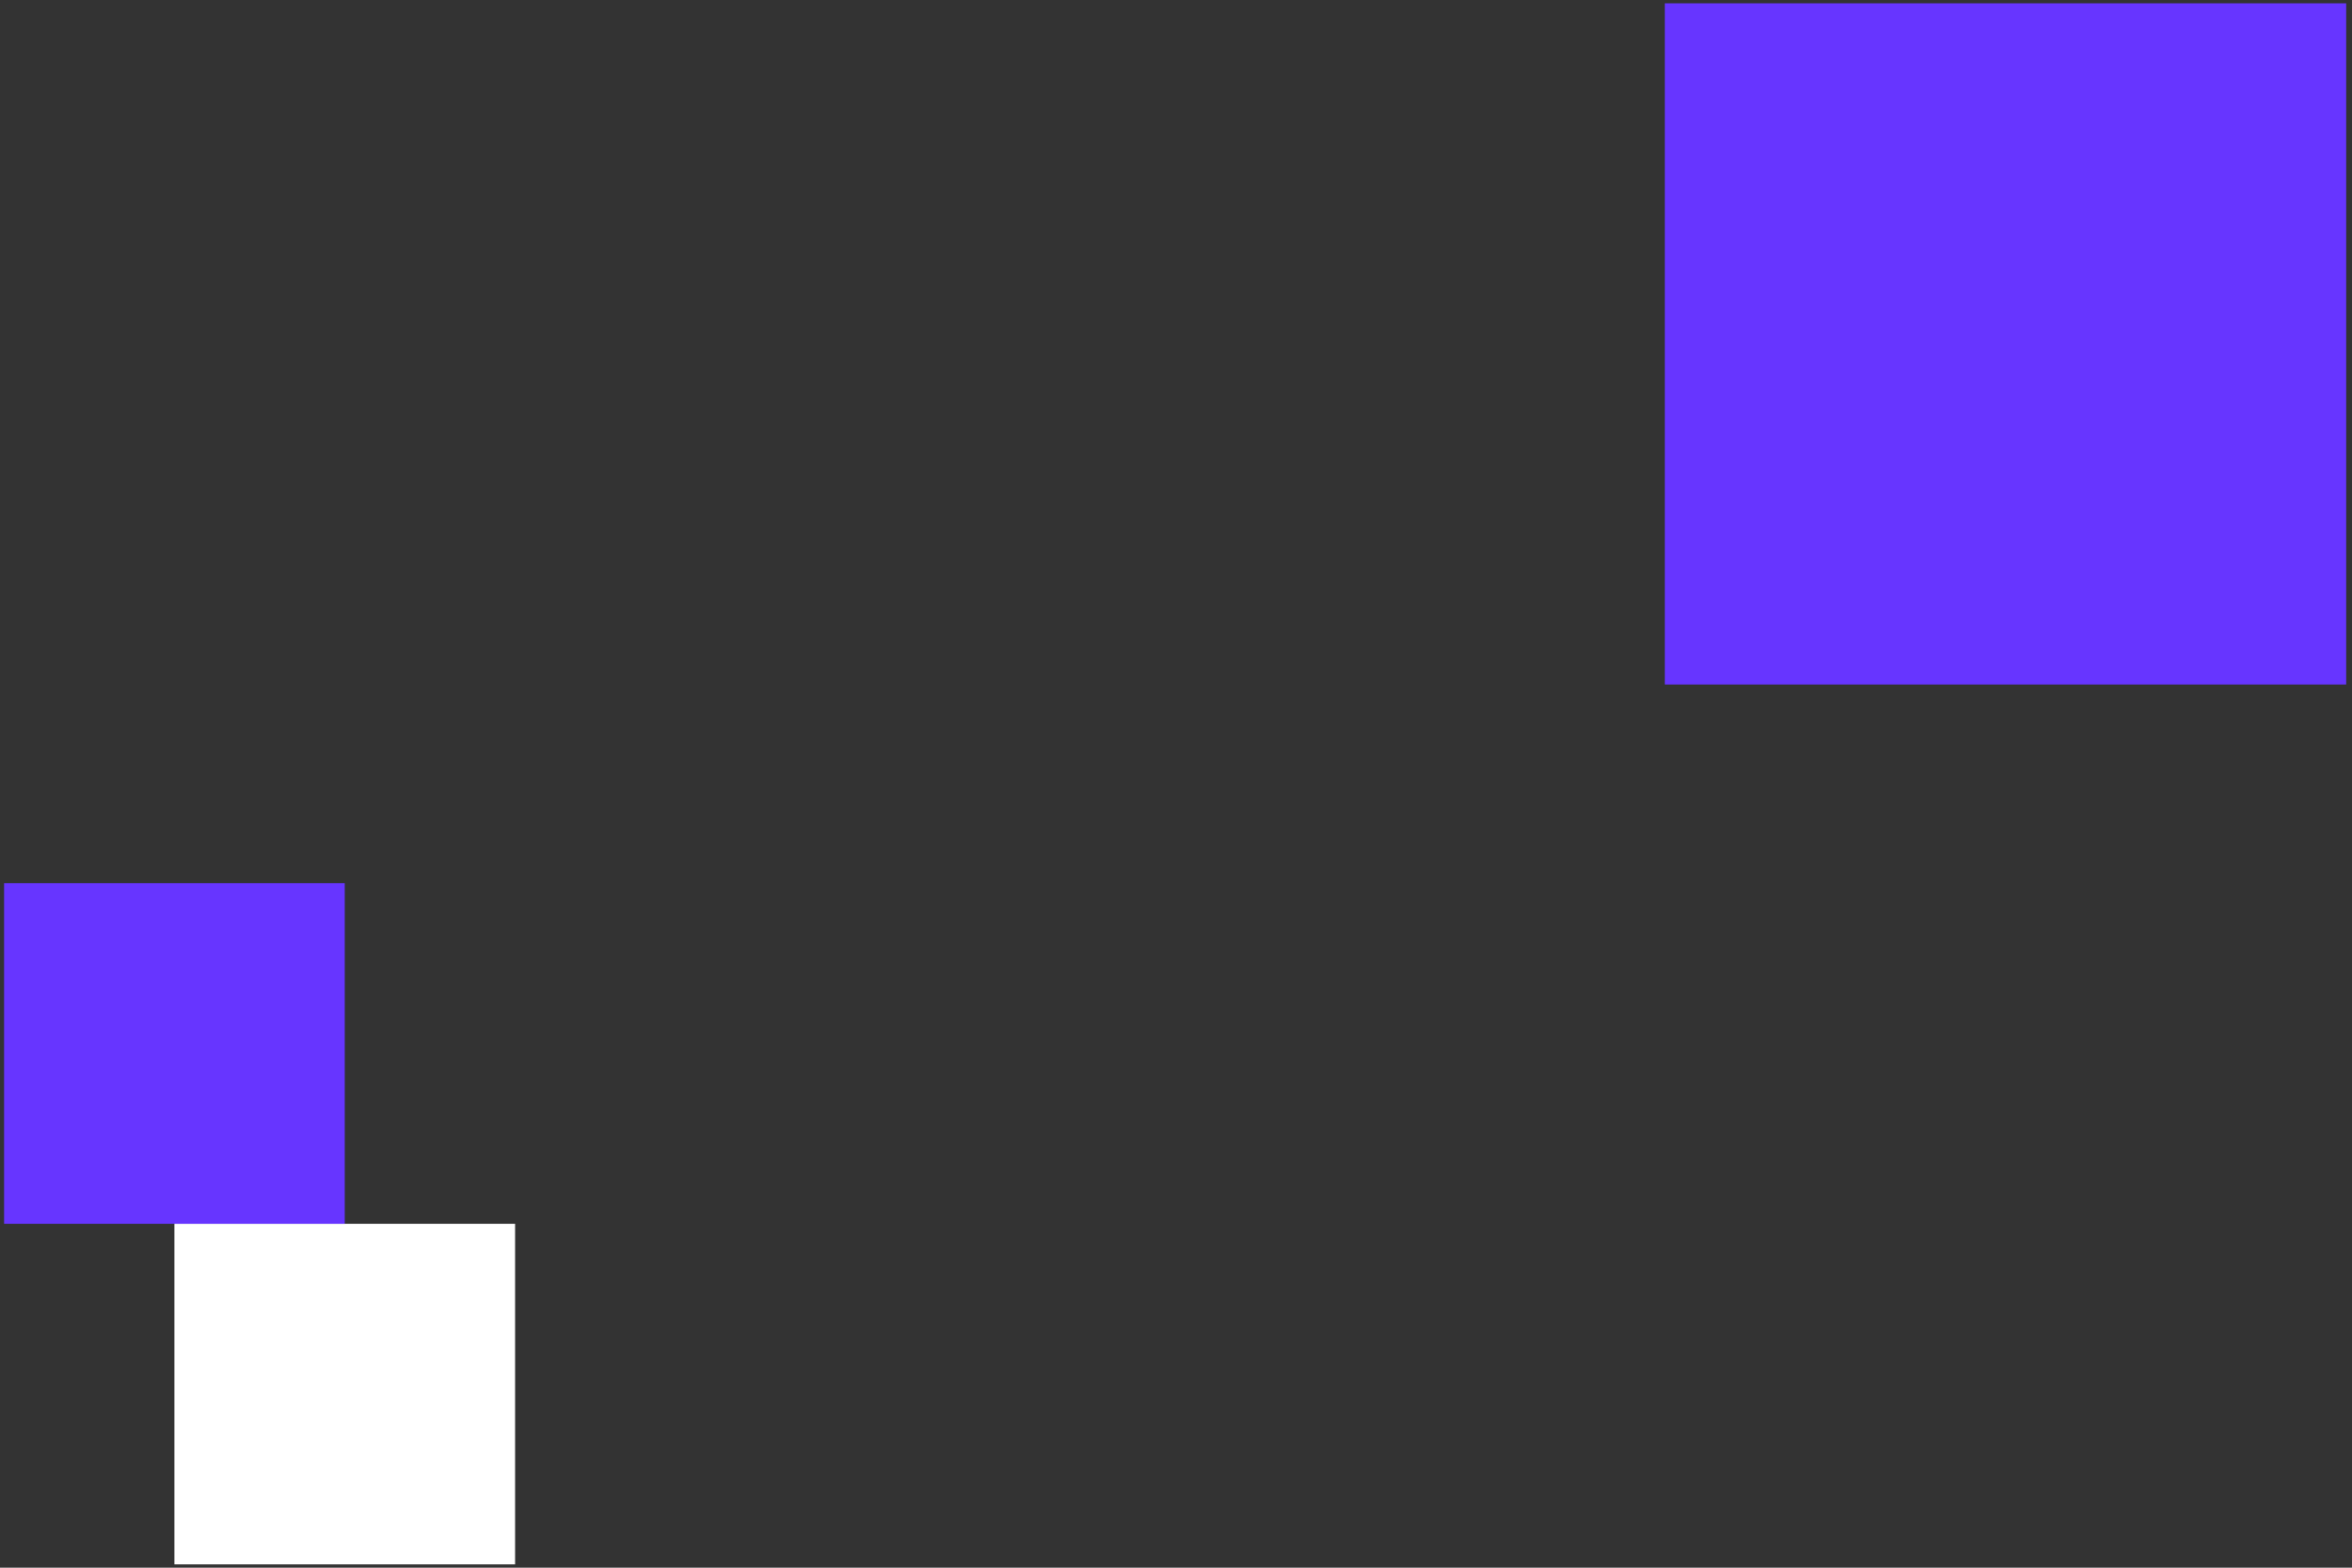
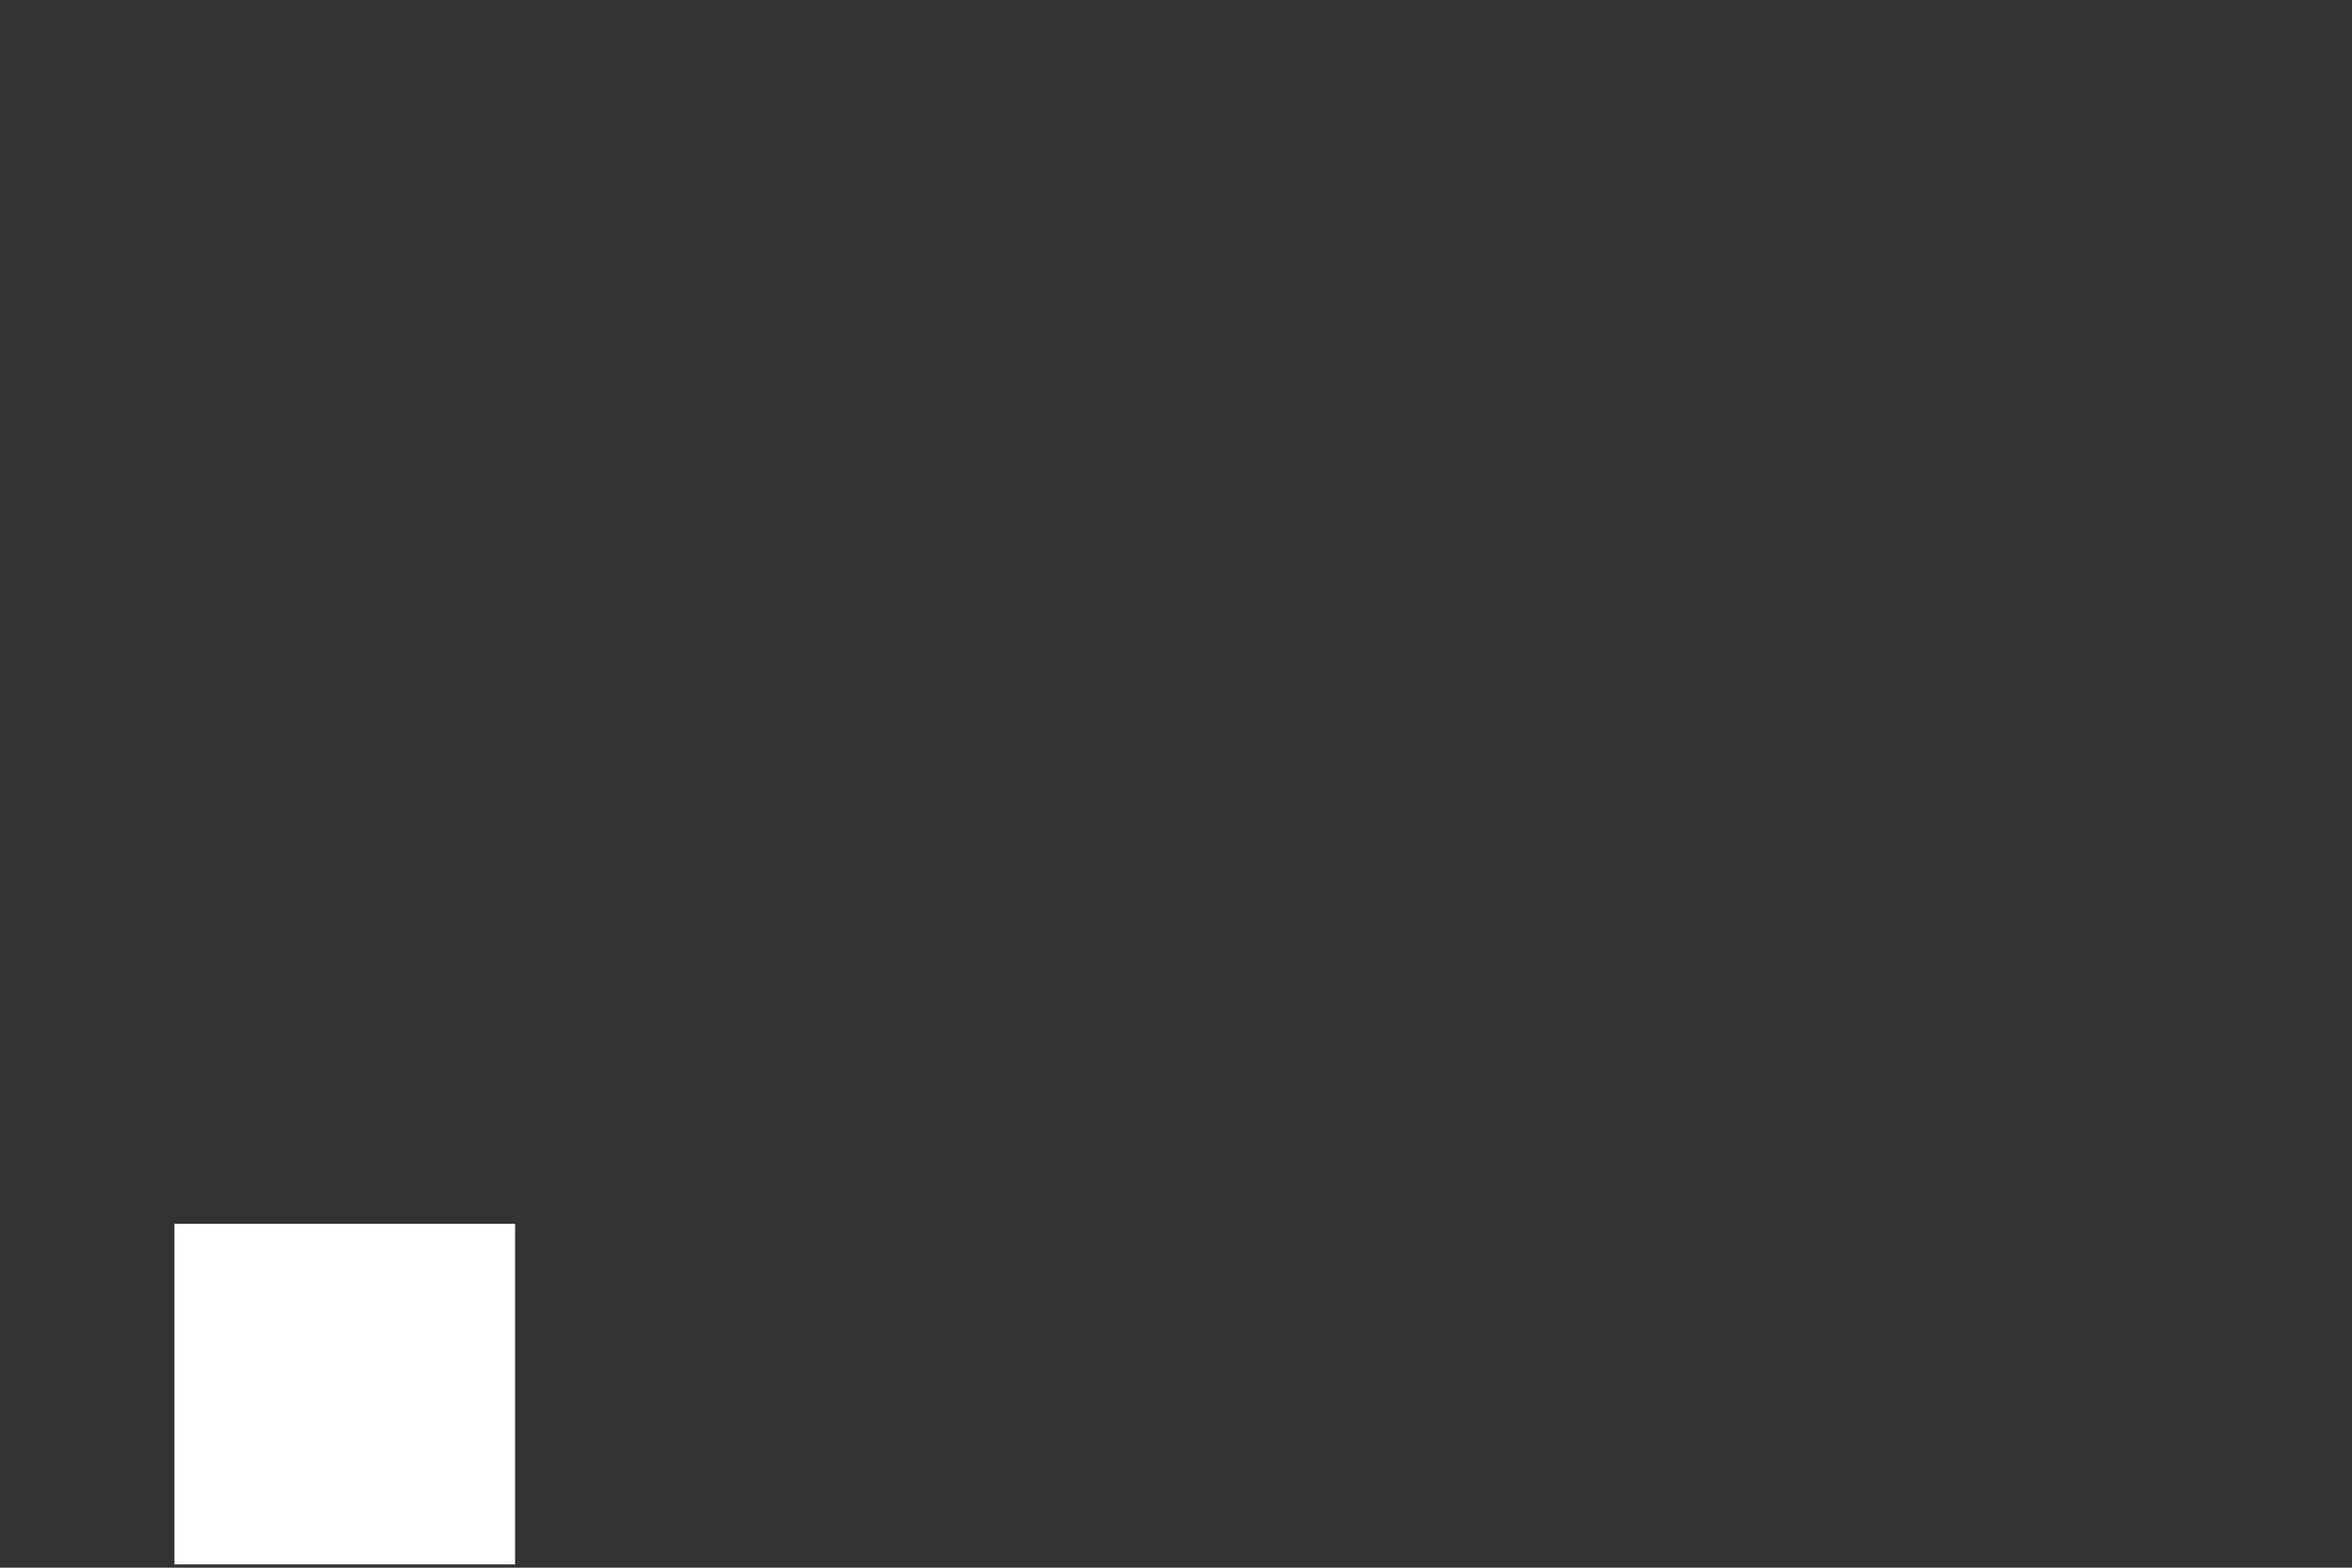
<svg xmlns="http://www.w3.org/2000/svg" width="126" height="84" viewBox="0 0 126 84" fill="none">
  <rect x="0" y="0" width="126" height="84" fill="#333333" stroke="none" />
-   <rect width="36.5" height="36.5" transform="matrix(1 0 0 -1 89.188 36.677)" fill="#6735FF" />
  <rect x="27.594" y="83.823" width="18.25" height="18.25" transform="rotate(-180 27.594 83.823)" fill="white" />
-   <rect x="18.469" y="65.573" width="18.25" height="18.25" transform="rotate(-180 18.469 65.573)" fill="#6735FF" />
</svg>